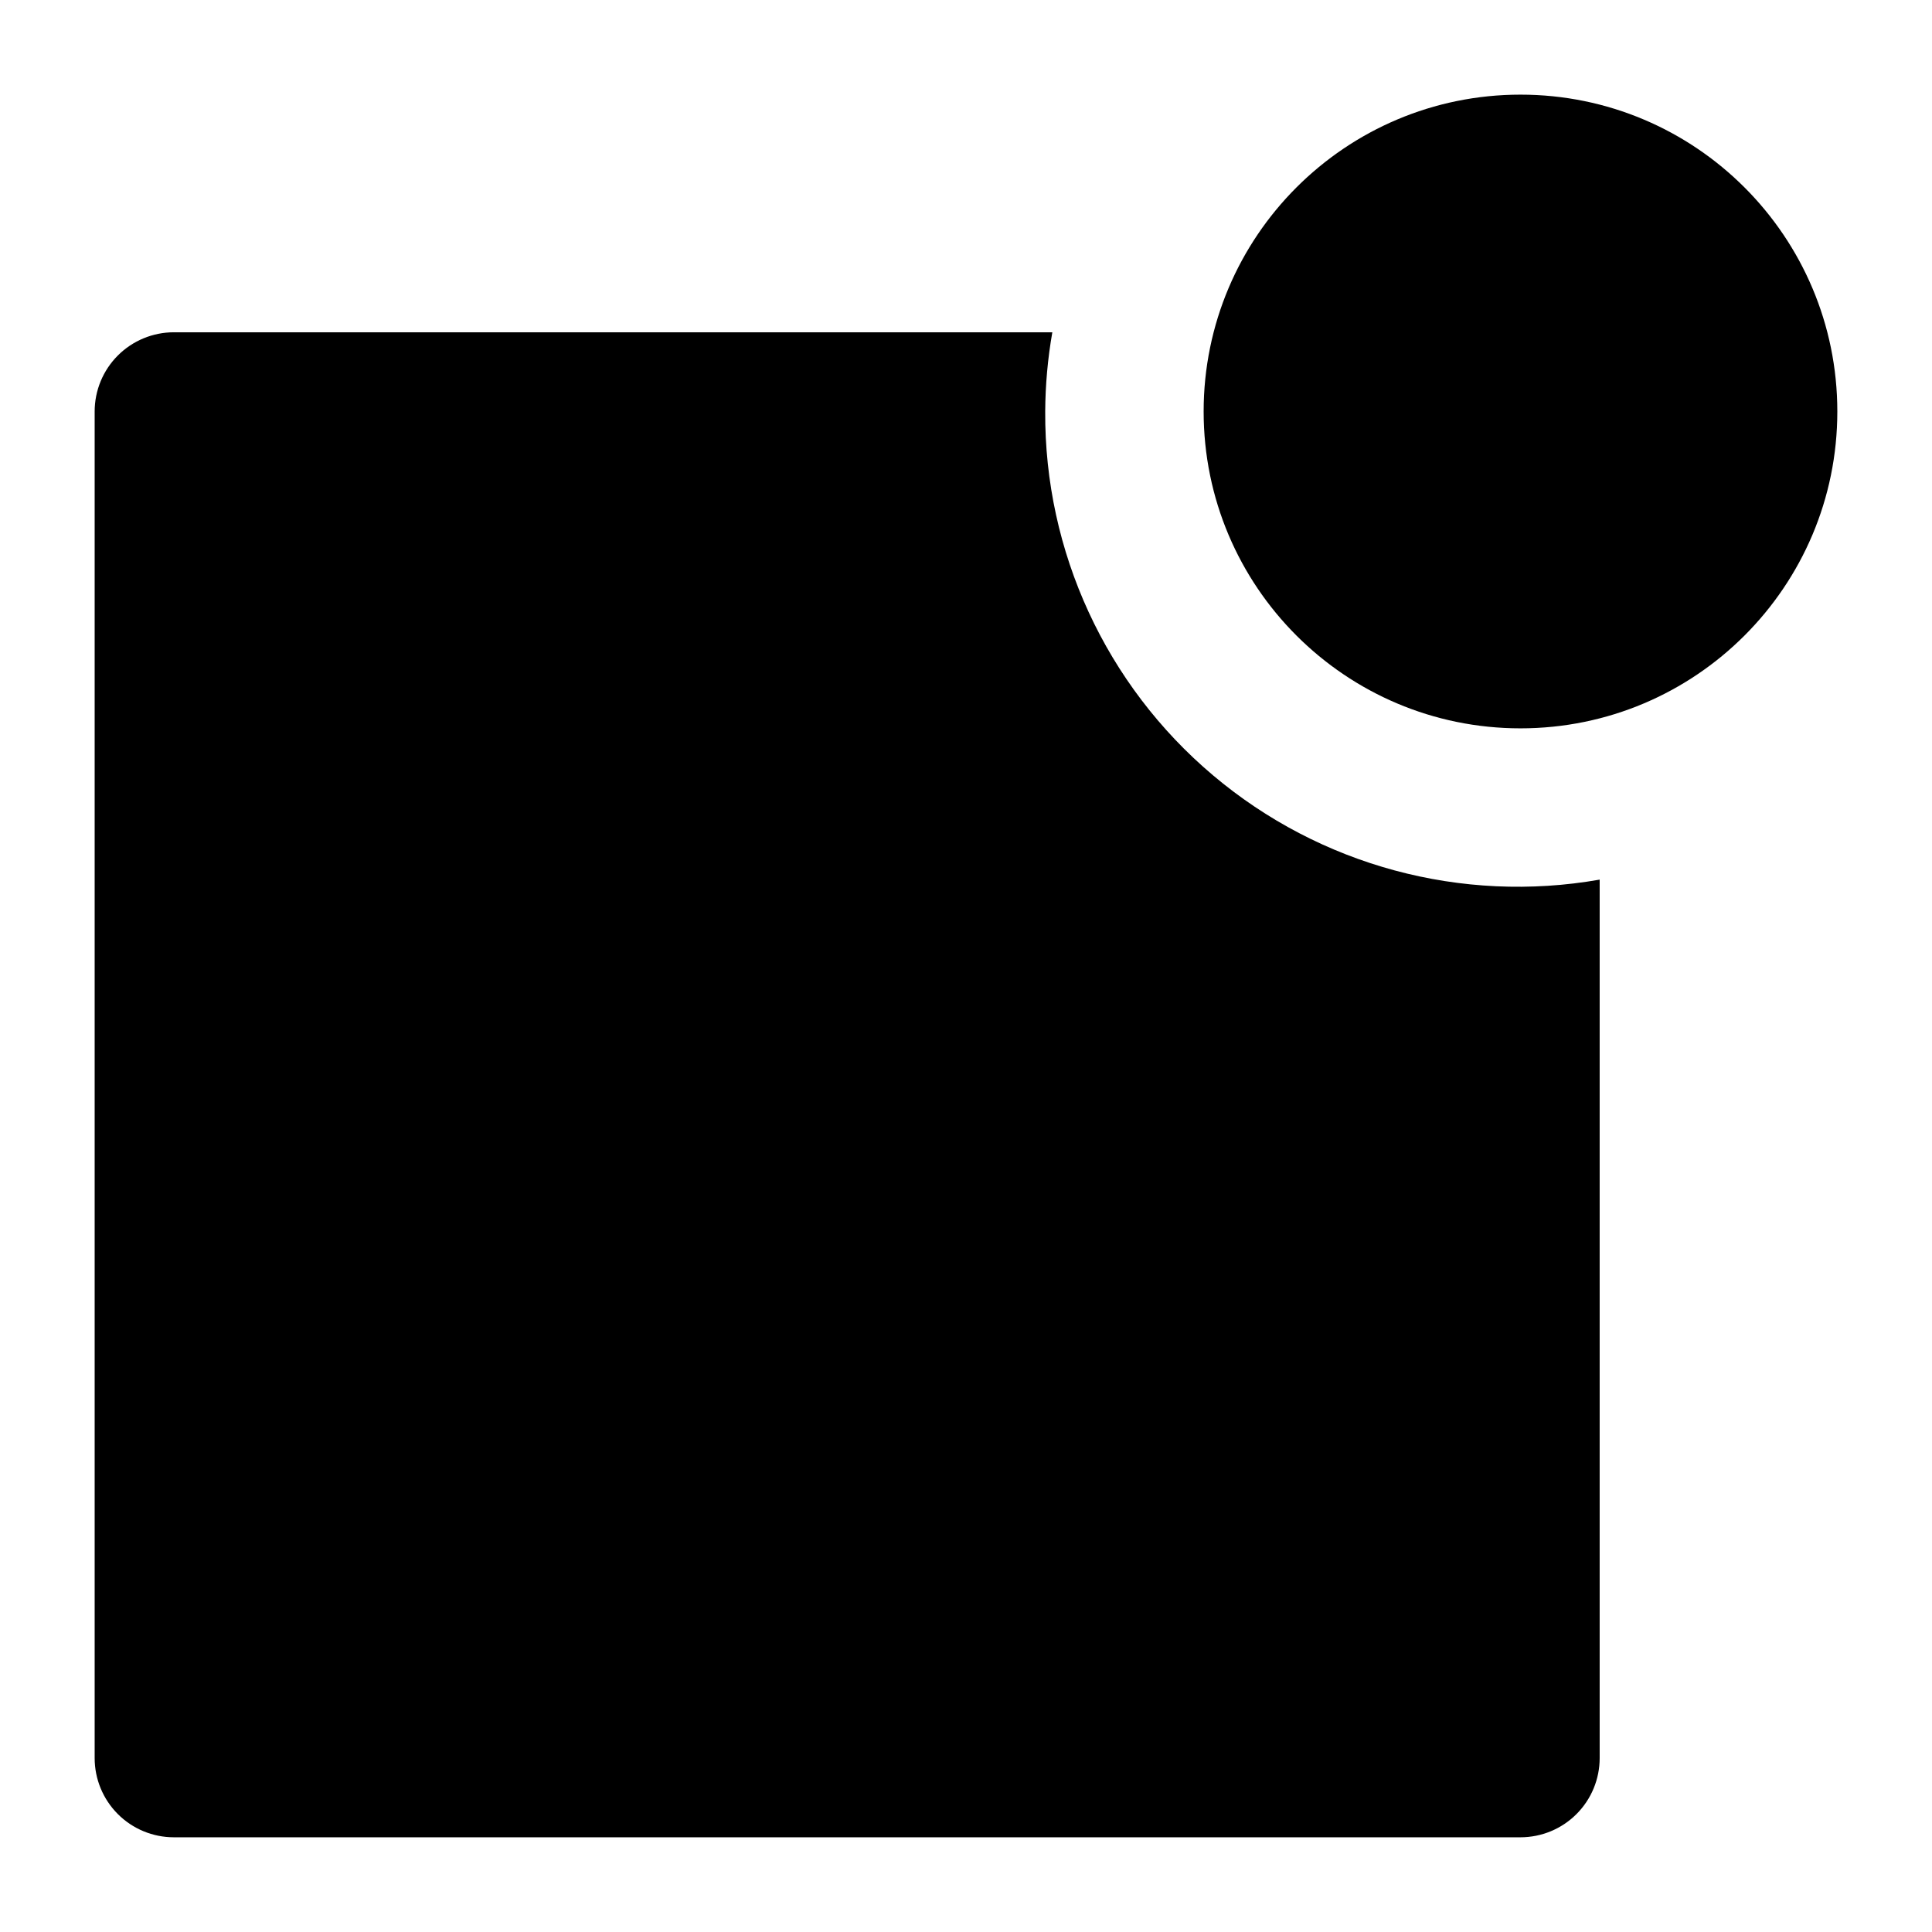
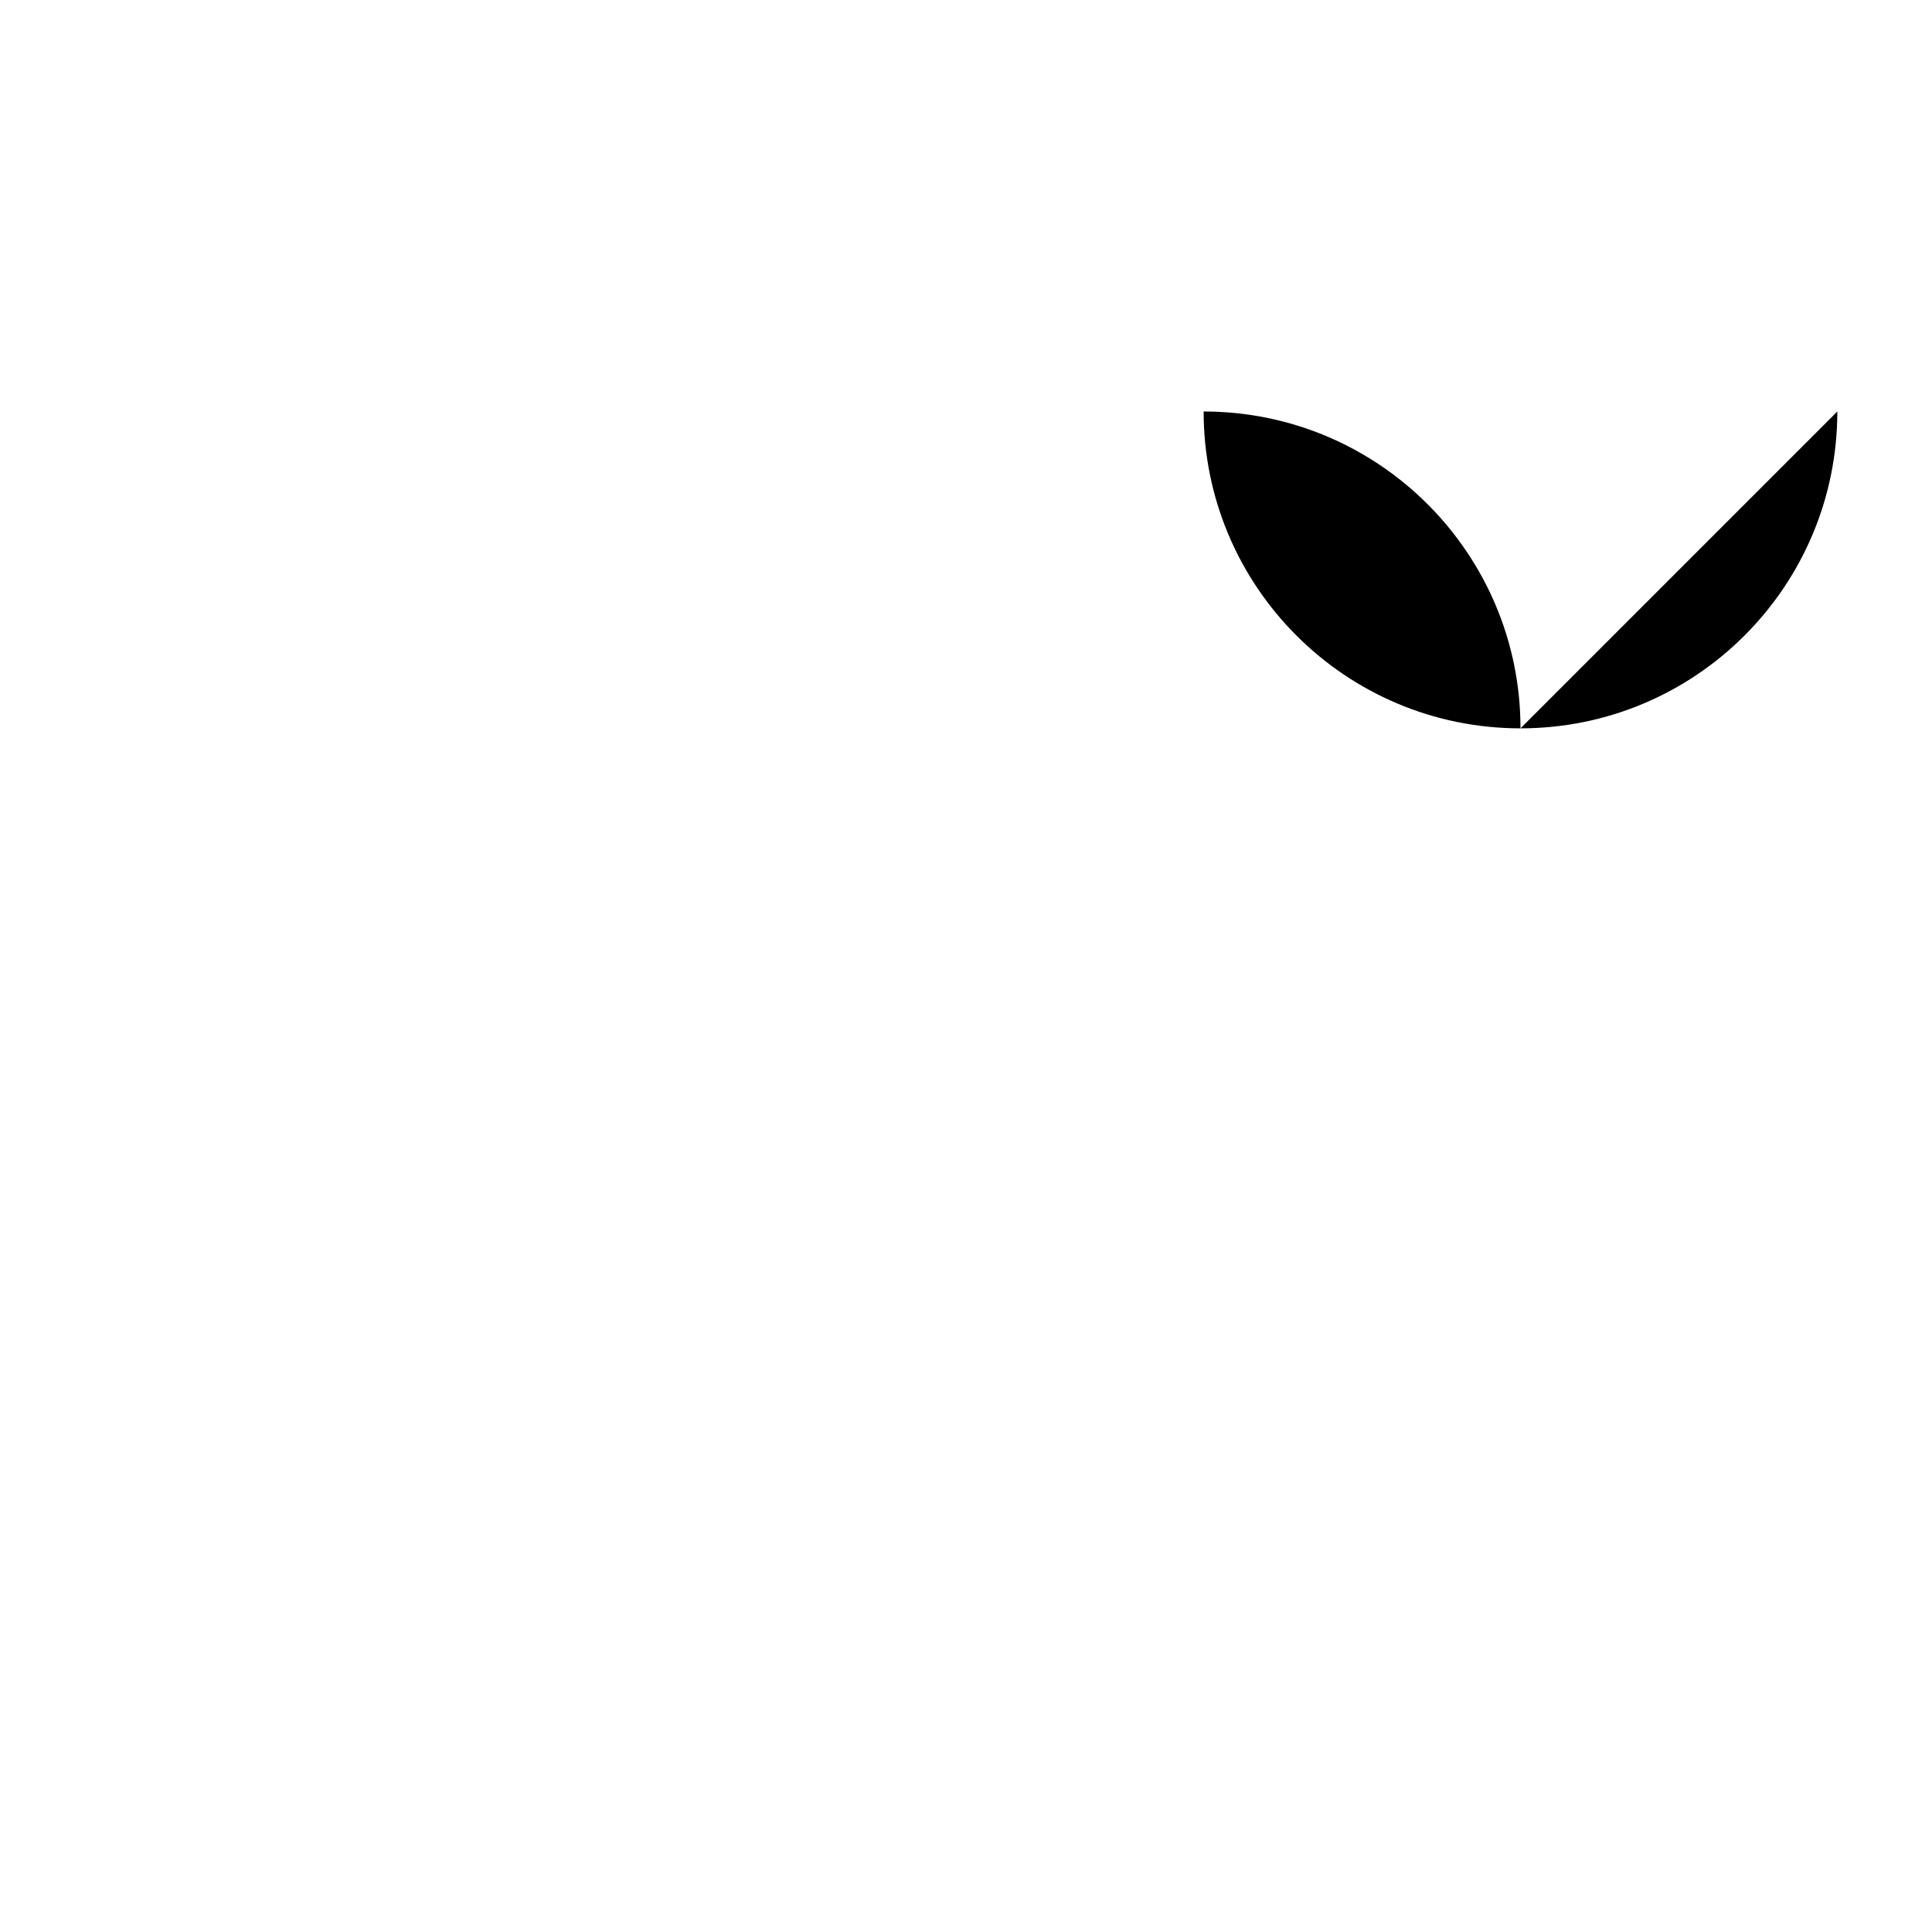
<svg xmlns="http://www.w3.org/2000/svg" fill="#000000" width="800px" height="800px" version="1.1" viewBox="144 144 512 512">
  <g>
-     <path d="m630.91 253.05c0 46.375-37.594 83.969-83.969 83.969-46.371 0-83.965-37.594-83.965-83.969s37.594-83.969 83.965-83.969c46.375 0 83.969 37.594 83.969 83.969" />
-     <path d="m420.99 253.05c0.039-7.039 0.672-14.059 1.887-20.992h-232.8c-5.566 0-10.906 2.211-14.844 6.148s-6.148 9.277-6.148 14.844v356.86c0 5.57 2.211 10.906 6.148 14.844s9.277 6.148 14.844 6.148h356.86c5.57 0 10.91-2.211 14.844-6.148 3.938-3.938 6.148-9.273 6.148-14.844v-232.8c-36.574 6.43-74.117-3.703-102.49-27.66-28.375-23.953-44.656-59.266-44.449-96.402z" />
+     <path d="m630.91 253.05c0 46.375-37.594 83.969-83.969 83.969-46.371 0-83.965-37.594-83.965-83.969c46.375 0 83.969 37.594 83.969 83.969" />
  </g>
</svg>